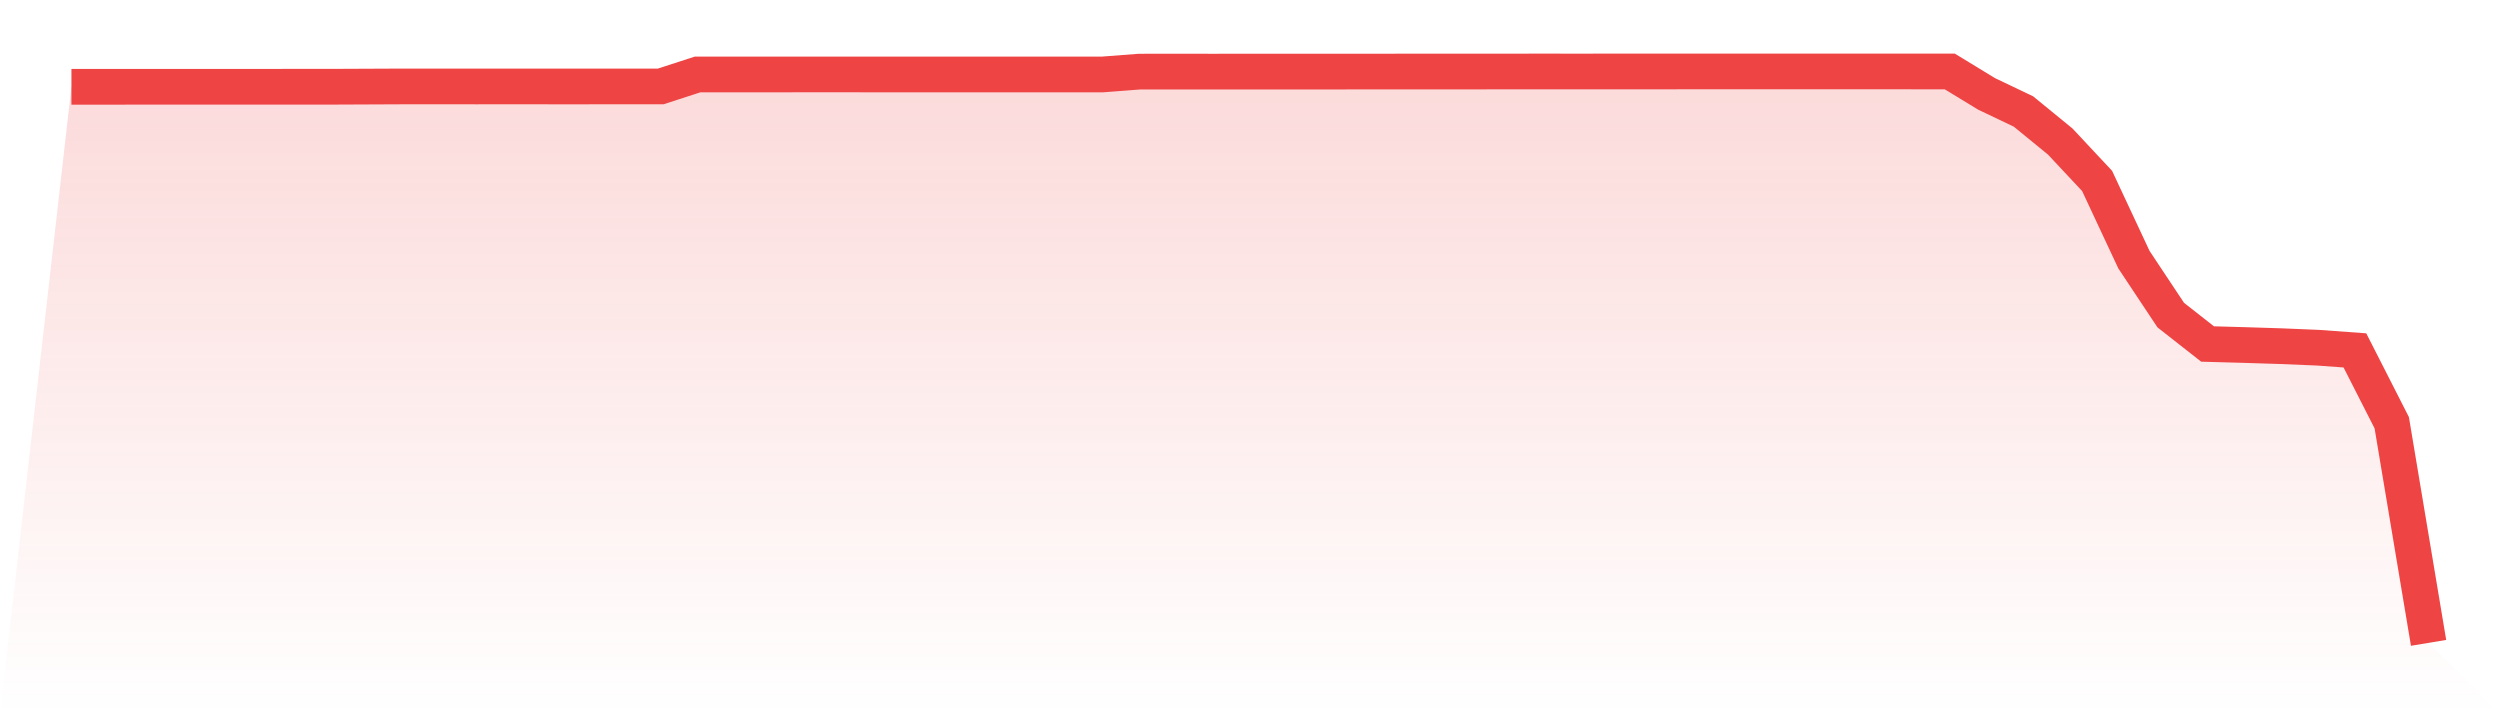
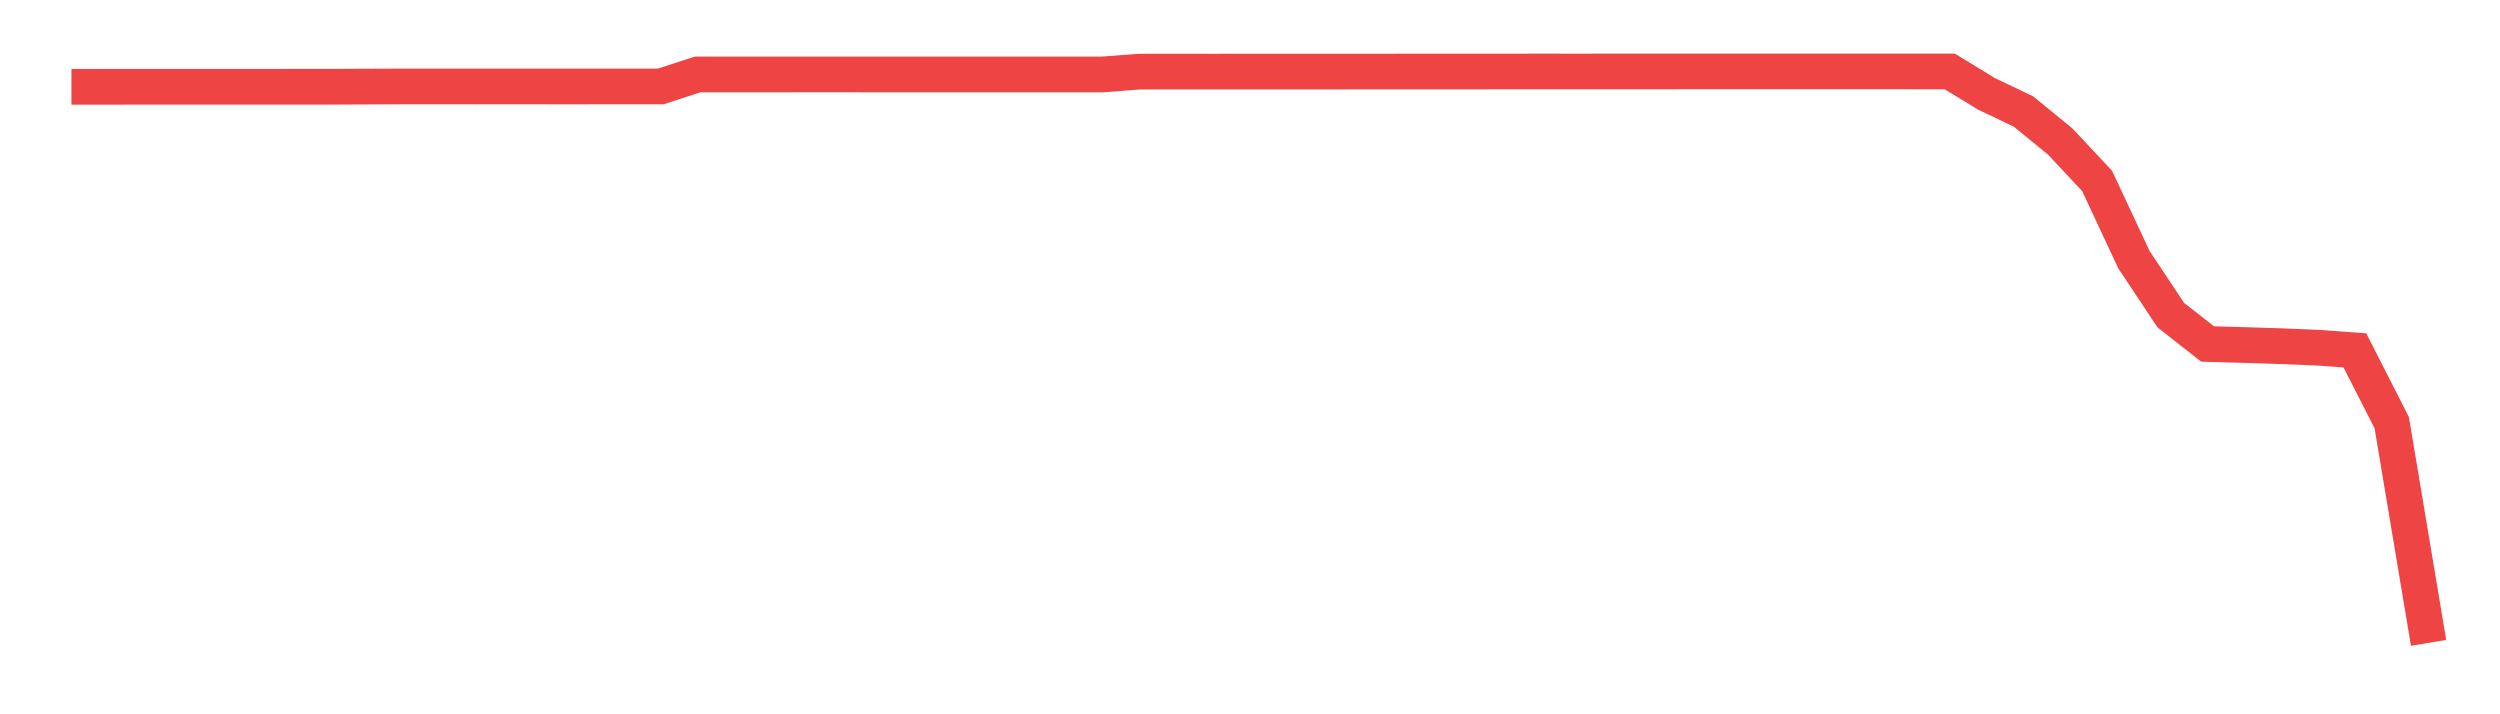
<svg xmlns="http://www.w3.org/2000/svg" viewBox="0 0 140 40">
  <defs>
    <linearGradient id="gradient" x1="0" x2="0" y1="0" y2="1">
      <stop offset="0%" stop-color="#ef4444" stop-opacity="0.2" />
      <stop offset="100%" stop-color="#ef4444" stop-opacity="0" />
    </linearGradient>
  </defs>
-   <path d="M4,4.86 L4,4.86 L6.062,4.86 L8.125,4.859 L10.188,4.859 L12.25,4.859 L14.312,4.859 L16.375,4.858 L18.438,4.858 L20.5,4.849 L22.562,4.84 L24.625,4.84 L26.688,4.841 L28.75,4.84 L30.812,4.841 L32.875,4.841 L34.938,4.84 L37,4.84 L39.062,4.17 L41.125,4.17 L43.188,4.17 L45.25,4.168 L47.312,4.168 L49.375,4.17 L51.438,4.17 L53.5,4.171 L55.562,4.171 L57.625,4.171 L59.688,4.17 L61.75,4.169 L63.812,4.011 L65.875,4.01 L67.938,4.011 L70,4.01 L72.062,4.009 L74.125,4.009 L76.188,4.008 L78.25,4.007 L80.312,4.006 L82.375,4.005 L84.438,4.004 L86.5,4.003 L88.562,4.004 L90.625,4.002 L92.688,4.002 L94.75,4 L96.812,4 L98.875,4 L100.938,4 L103,4 L105.062,4 L107.125,4.001 L109.188,4.002 L111.25,5.259 L113.312,6.242 L115.375,7.928 L117.438,10.133 L119.5,14.541 L121.562,17.646 L123.625,19.264 L125.688,19.321 L127.75,19.386 L129.812,19.472 L131.875,19.622 L133.938,23.673 L136,36 L140,40 L0,40 z" fill="url(#gradient)" />
  <path d="M4,4.86 L4,4.86 L6.062,4.86 L8.125,4.859 L10.188,4.859 L12.25,4.859 L14.312,4.859 L16.375,4.858 L18.438,4.858 L20.5,4.849 L22.562,4.84 L24.625,4.84 L26.688,4.841 L28.75,4.84 L30.812,4.841 L32.875,4.841 L34.938,4.84 L37,4.84 L39.062,4.17 L41.125,4.17 L43.188,4.17 L45.25,4.168 L47.312,4.168 L49.375,4.17 L51.438,4.17 L53.5,4.171 L55.562,4.171 L57.625,4.171 L59.688,4.17 L61.75,4.169 L63.812,4.011 L65.875,4.01 L67.938,4.011 L70,4.01 L72.062,4.009 L74.125,4.009 L76.188,4.008 L78.25,4.007 L80.312,4.006 L82.375,4.005 L84.438,4.004 L86.5,4.003 L88.562,4.004 L90.625,4.002 L92.688,4.002 L94.75,4 L96.812,4 L98.875,4 L100.938,4 L103,4 L105.062,4 L107.125,4.001 L109.188,4.002 L111.25,5.259 L113.312,6.242 L115.375,7.928 L117.438,10.133 L119.5,14.541 L121.562,17.646 L123.625,19.264 L125.688,19.321 L127.75,19.386 L129.812,19.472 L131.875,19.622 L133.938,23.673 L136,36" fill="none" stroke="#ef4444" stroke-width="2" />
</svg>